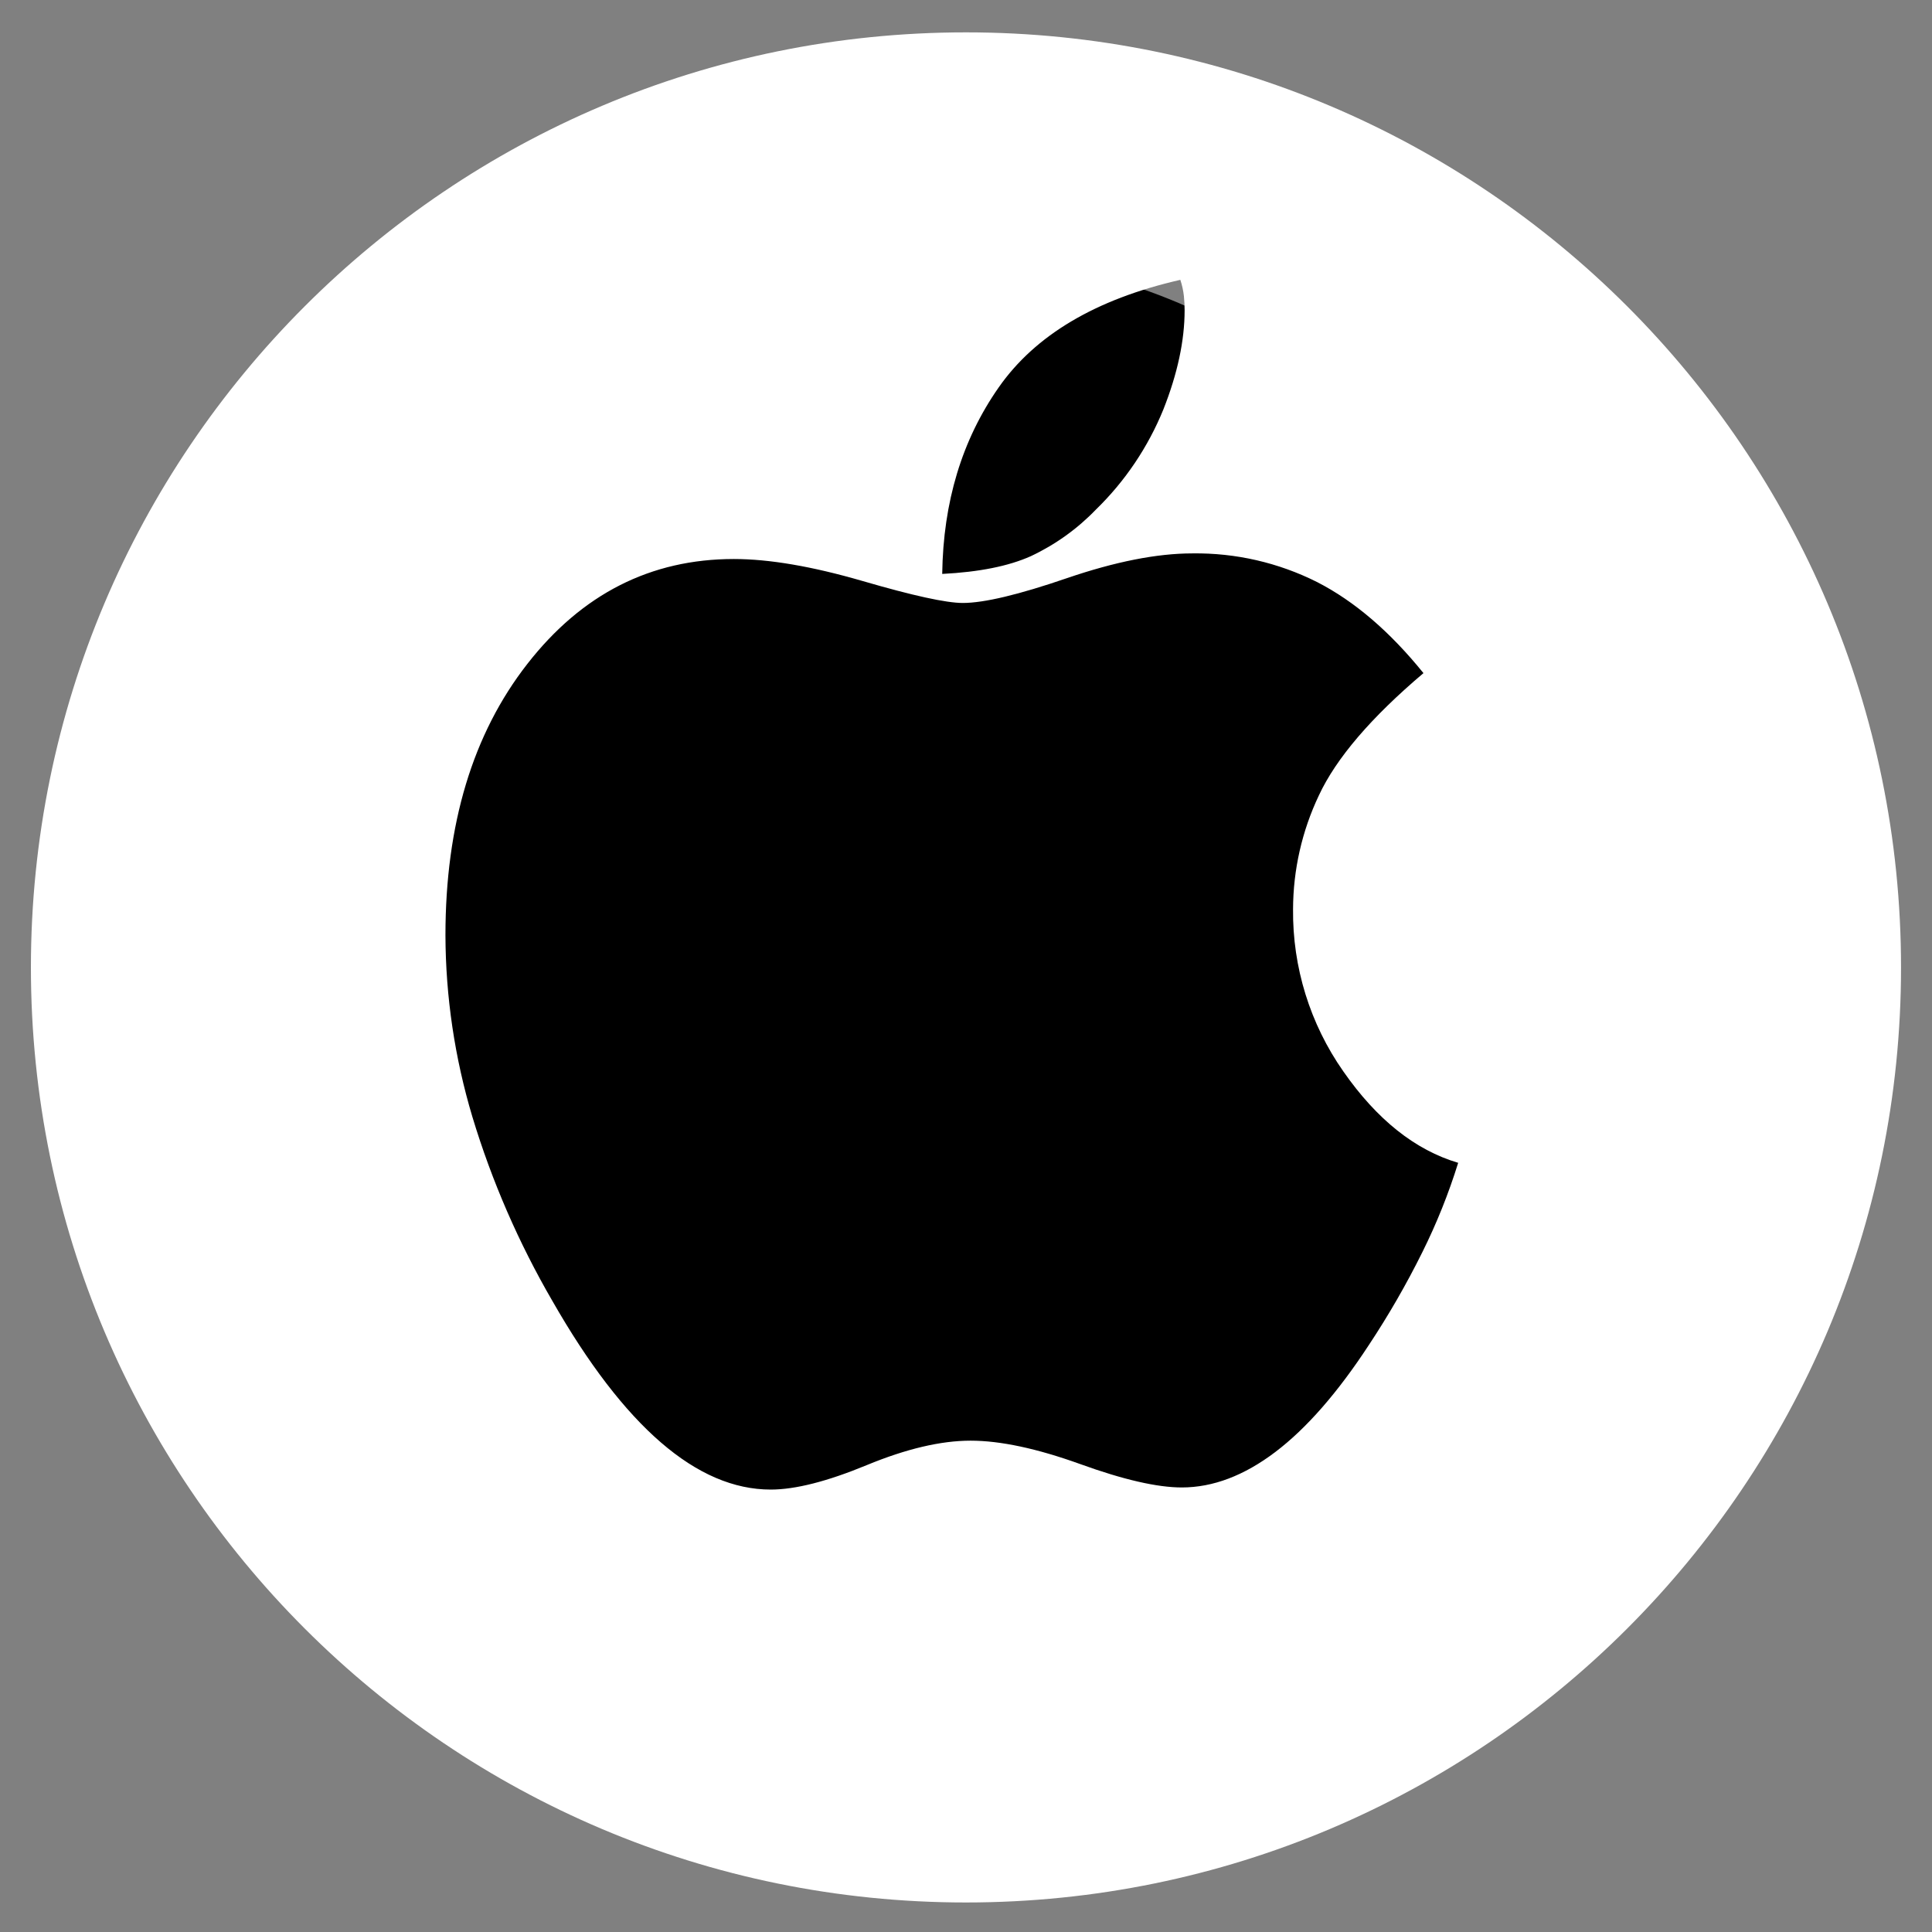
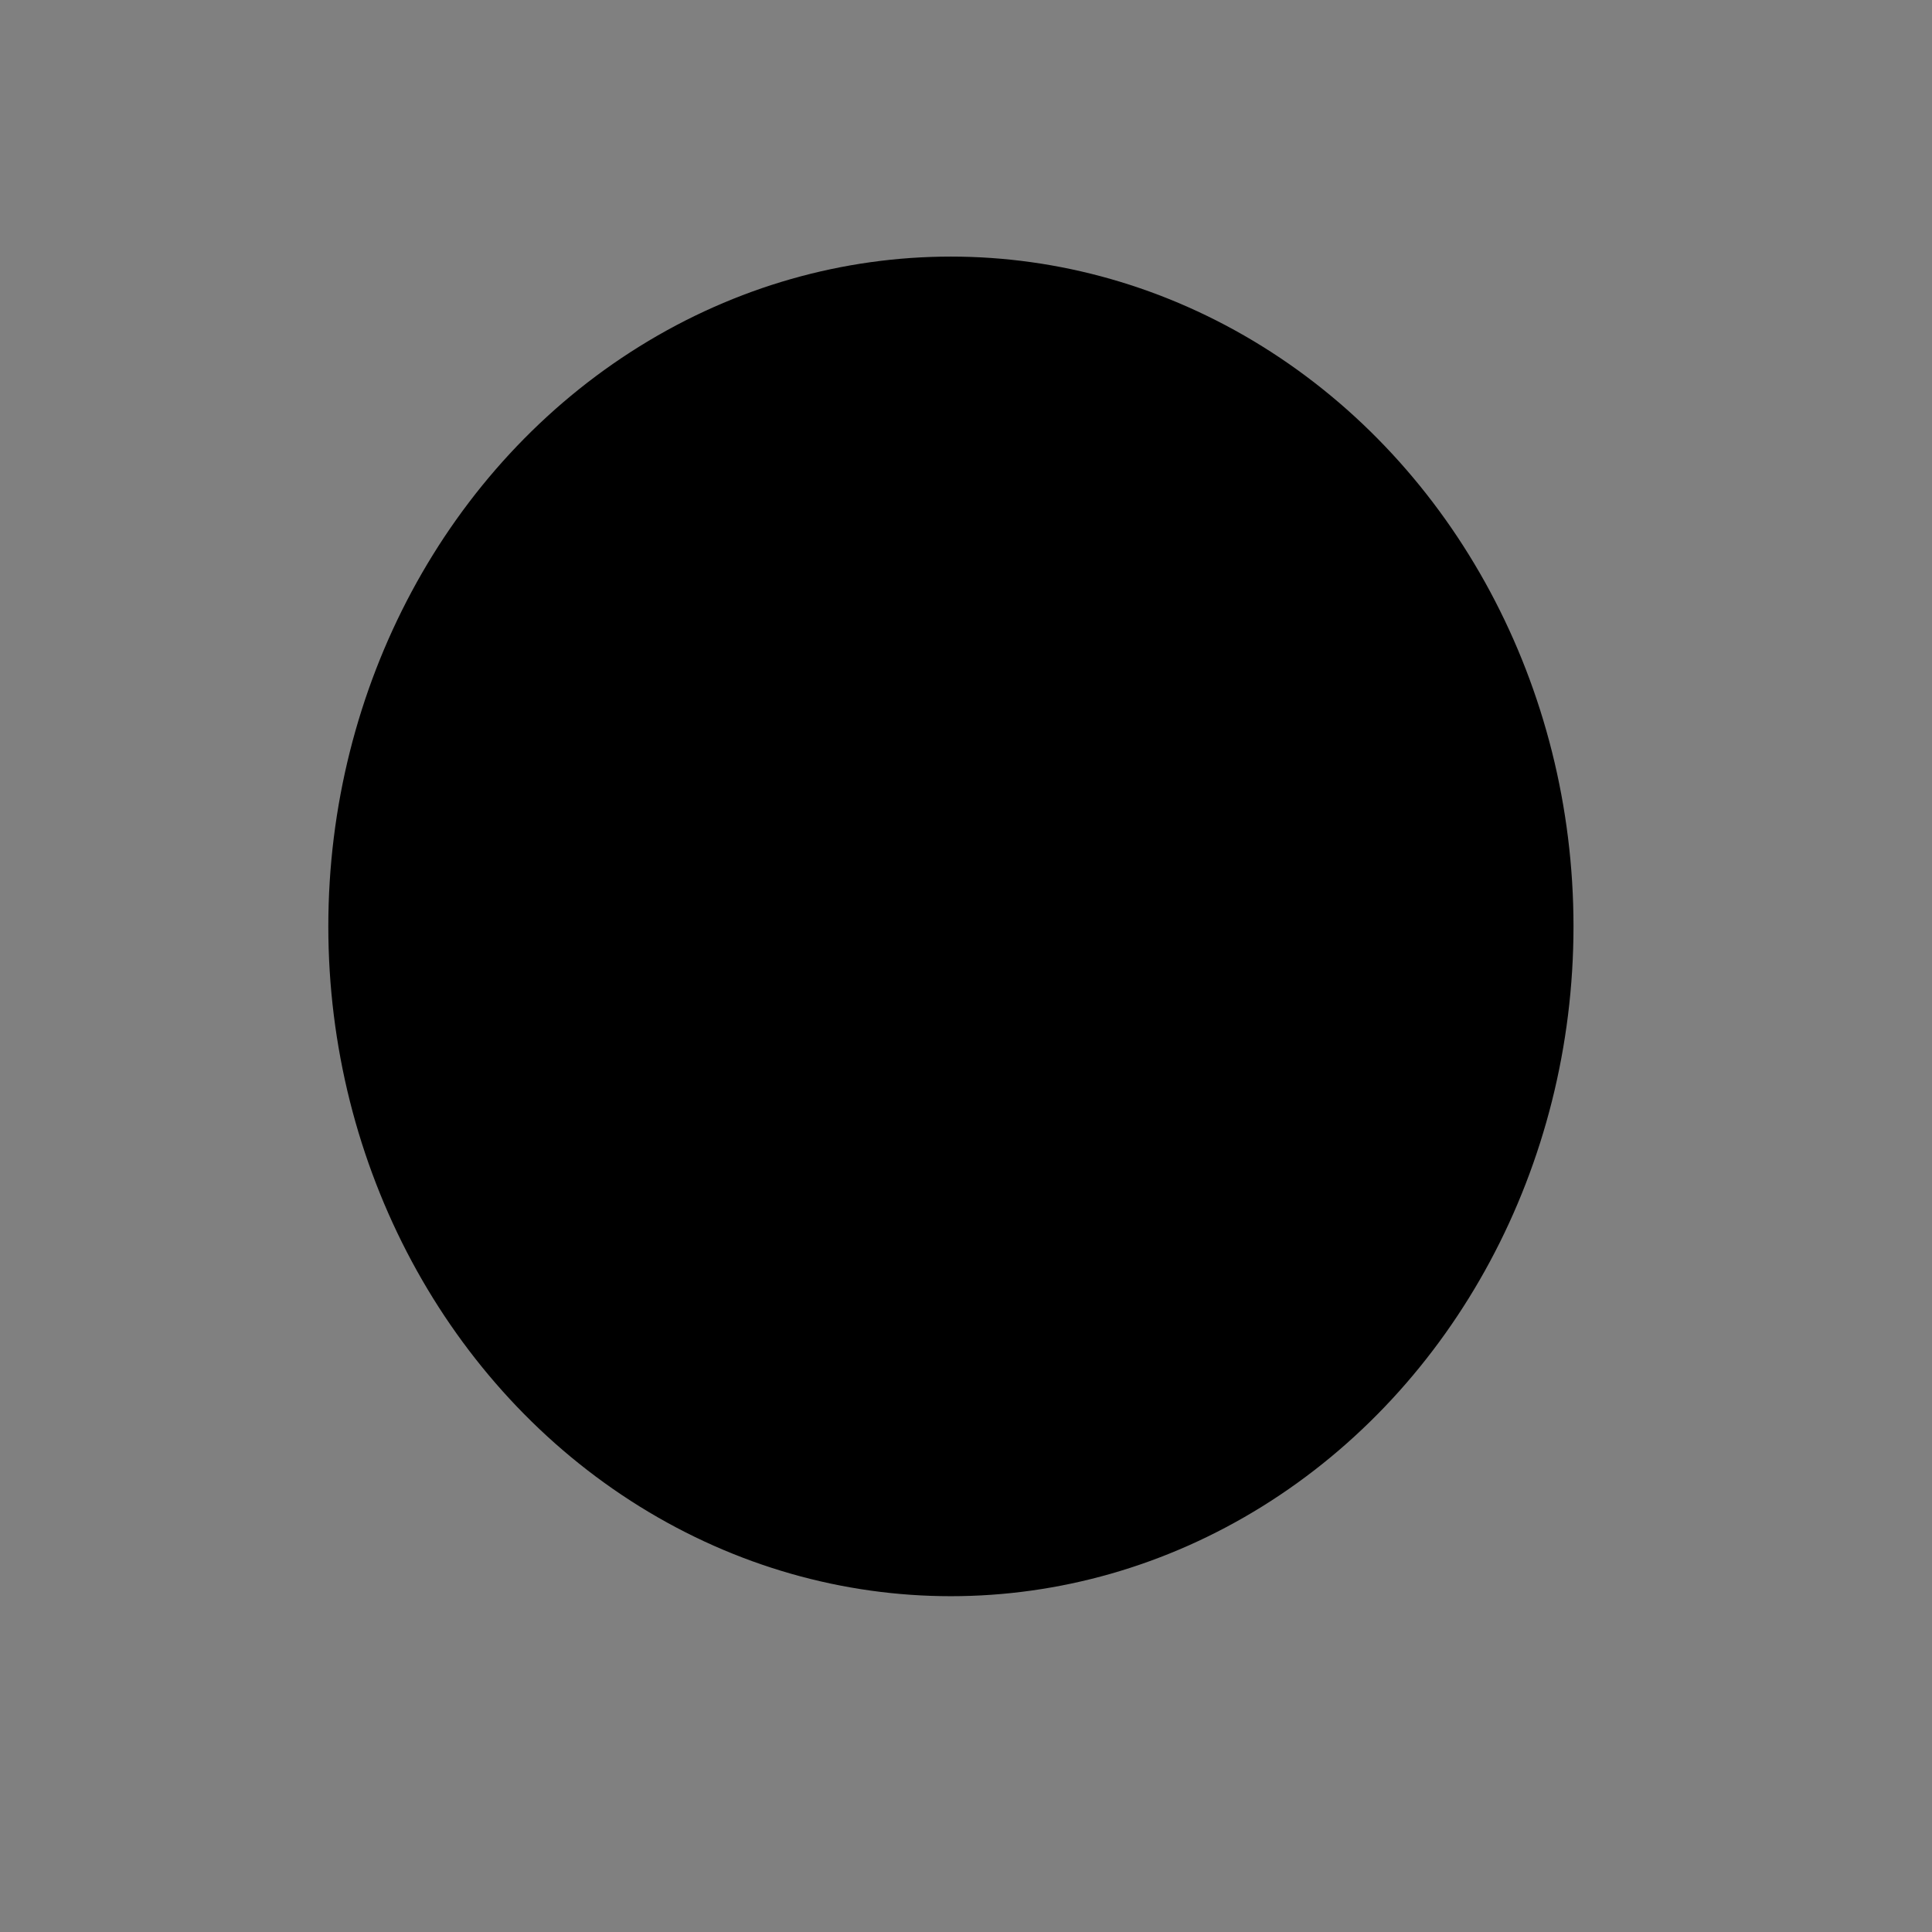
<svg xmlns="http://www.w3.org/2000/svg" width="32" height="32" viewBox="0 0 32 32" fill="none">
  <rect x="0" y="0" width="32" height="32" fill="#808080" stroke="none" />
  <g clip-path="url(#clip0_7676_7651)">
    <ellipse cx="15.75" cy="15.344" rx="10.312" ry="11.094" fill="black" />
-     <path fill-rule="evenodd" clip-rule="evenodd" d="M19.75 9.166C19.163 9.166 18.471 9.303 17.672 9.576C16.874 9.85 16.299 9.987 15.947 9.987C15.673 9.987 15.119 9.866 14.286 9.623C13.452 9.381 12.742 9.259 12.155 9.259C10.778 9.259 9.637 9.838 8.734 10.997C7.83 12.155 7.378 13.653 7.378 15.492C7.381 16.51 7.532 17.523 7.824 18.498C8.146 19.563 8.591 20.587 9.15 21.549C9.745 22.59 10.344 23.371 10.946 23.891C11.549 24.412 12.155 24.672 12.766 24.672C13.173 24.672 13.703 24.537 14.356 24.267C15.01 23.997 15.583 23.862 16.076 23.862C16.569 23.862 17.173 23.991 17.89 24.249C18.605 24.508 19.167 24.637 19.574 24.637C20.09 24.637 20.607 24.441 21.123 24.05C21.64 23.658 22.156 23.067 22.673 22.277C23 21.783 23.296 21.27 23.559 20.739C23.796 20.263 23.994 19.768 24.152 19.26C23.44 19.049 22.806 18.544 22.25 17.746C21.698 16.959 21.407 16.019 21.417 15.058C21.419 14.406 21.565 13.763 21.845 13.174C22.131 12.56 22.708 11.885 23.577 11.149C23.021 10.461 22.434 9.958 21.816 9.641C21.175 9.319 20.467 9.156 19.75 9.166ZM19.55 4.635C18.15 4.955 17.146 5.55 16.54 6.419C15.933 7.287 15.622 8.316 15.606 9.506C16.217 9.475 16.706 9.377 17.074 9.212C17.478 9.022 17.844 8.76 18.154 8.438C18.636 7.969 19.015 7.405 19.269 6.782C19.504 6.188 19.621 5.64 19.621 5.139C19.621 5.061 19.617 4.983 19.609 4.904C19.599 4.813 19.579 4.722 19.55 4.635ZM15.999 0.536C24.553 0.536 31.487 7.47 31.487 16.024C31.487 24.577 24.553 31.511 15.999 31.511C7.446 31.511 0.512 24.577 0.512 16.024C0.512 7.47 7.446 0.536 15.999 0.536Z" fill="white" />
  </g>
  <defs>
    <clipPath id="clip0_7676_7651">
      <rect width="32" height="32" fill="white" />
    </clipPath>
  </defs>
</svg>